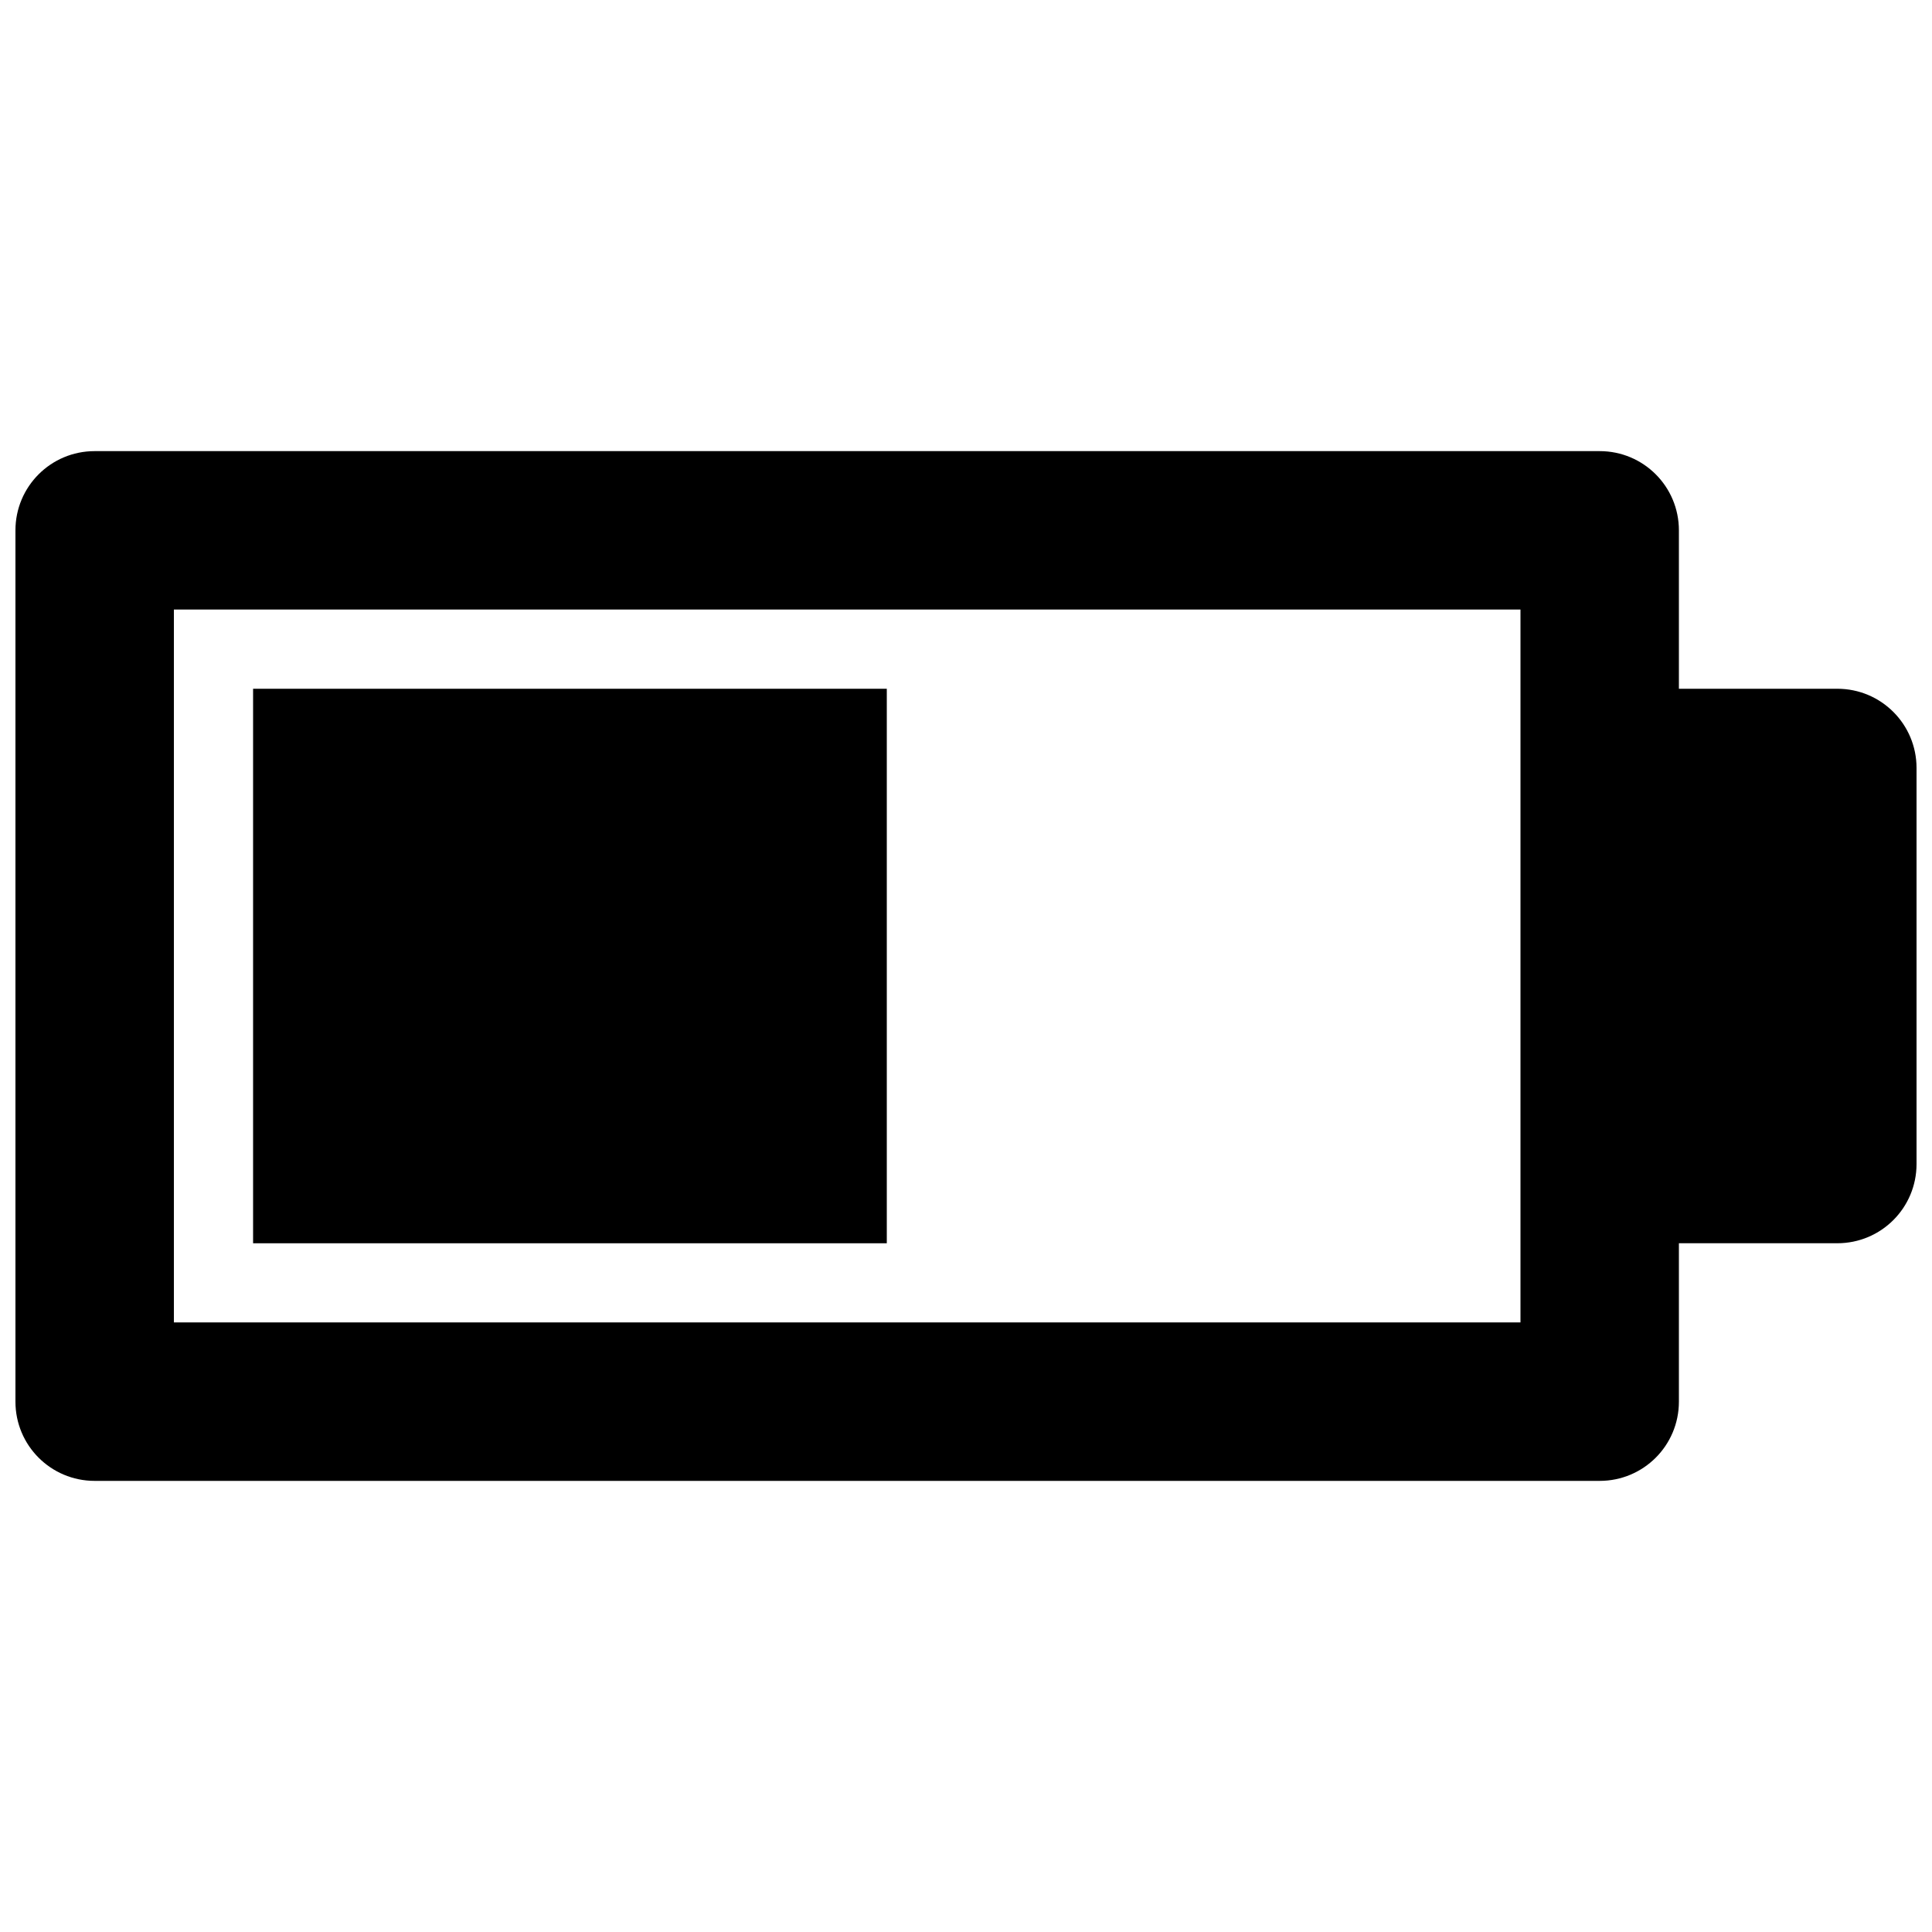
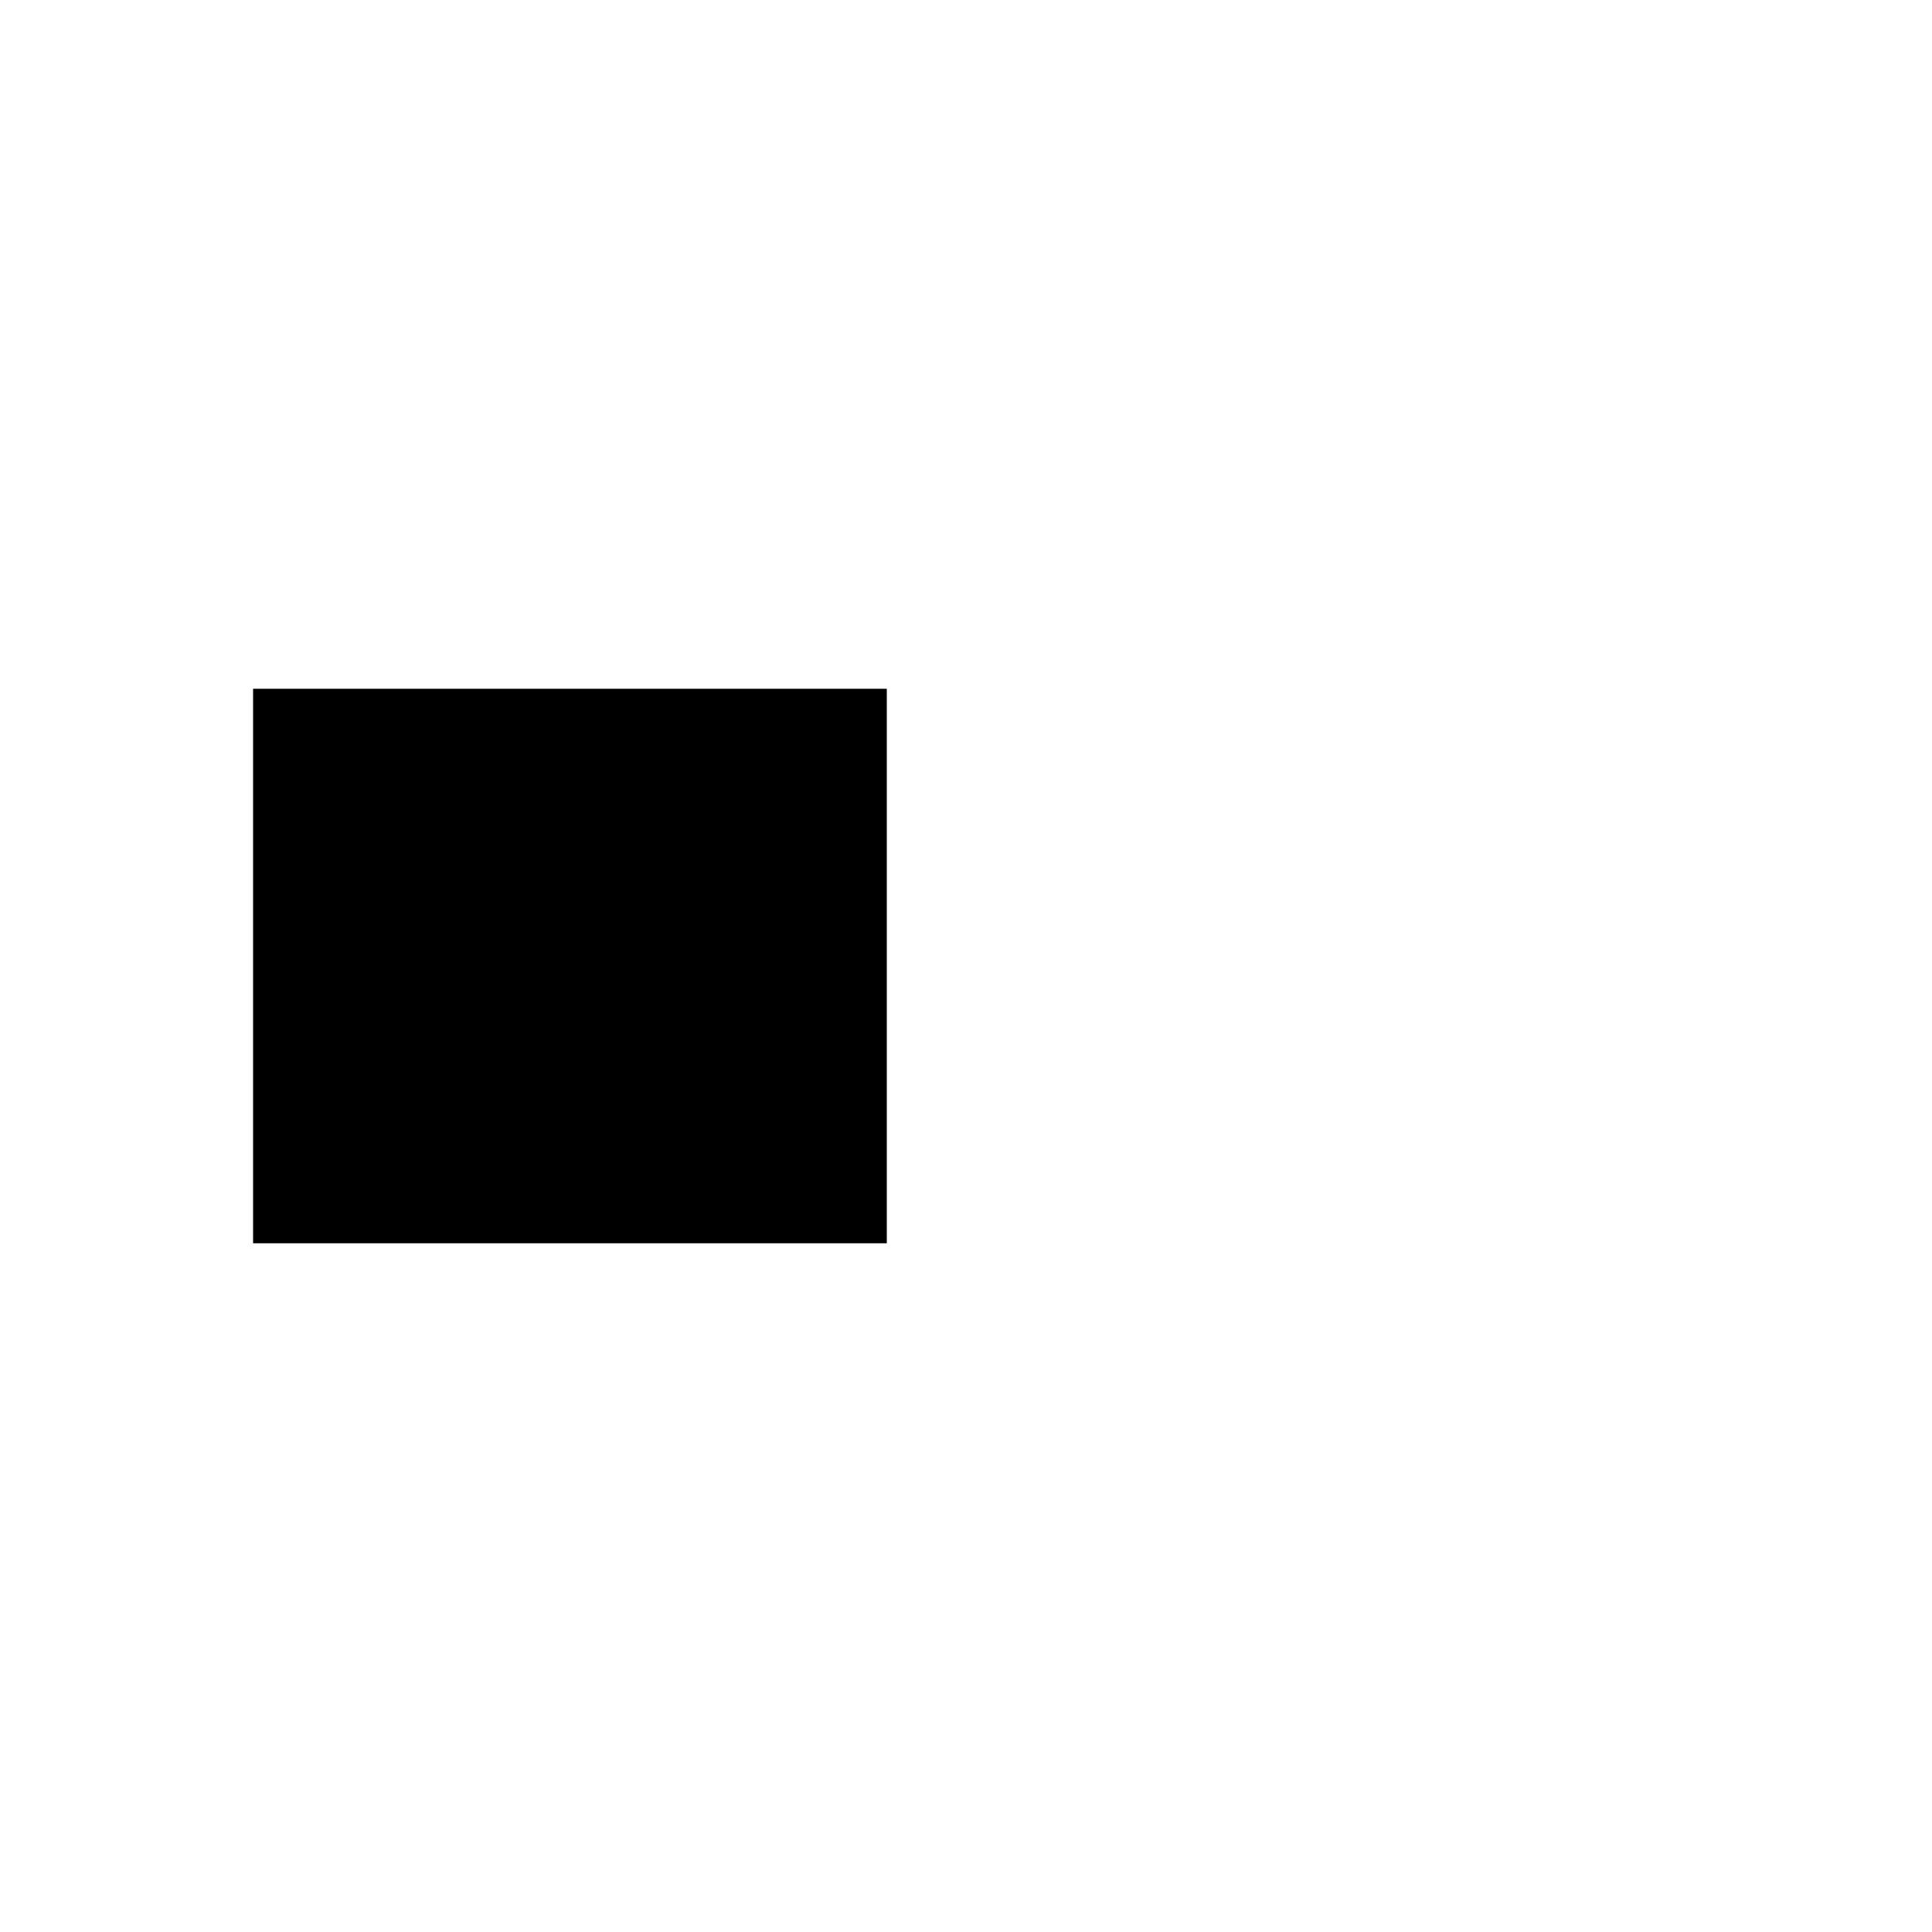
<svg xmlns="http://www.w3.org/2000/svg" width="800px" height="800px" version="1.1" viewBox="144 144 512 512">
  <defs>
    <clipPath id="a">
      <path d="m148.09 263h503.81v274h-503.81z" />
    </clipPath>
  </defs>
  <g clip-path="url(#a)">
-     <path d="m630.91 326.53h-41.984v-41.984c0-11.609-9.383-20.992-20.992-20.992h-398.85c-11.609 0-20.992 9.383-20.992 20.992v230.91c0 11.609 9.383 20.992 20.992 20.992h398.85c11.609 0 20.992-9.383 20.992-20.992v-41.984h41.984c11.609 0 20.992-9.383 20.992-20.992v-104.96c0-11.609-9.383-20.992-20.992-20.992zm-83.969 167.93h-356.86v-188.93h356.86z" />
-   </g>
+     </g>
  <path d="m211.07 326.53h167.94v146.95h-167.94z" />
</svg>